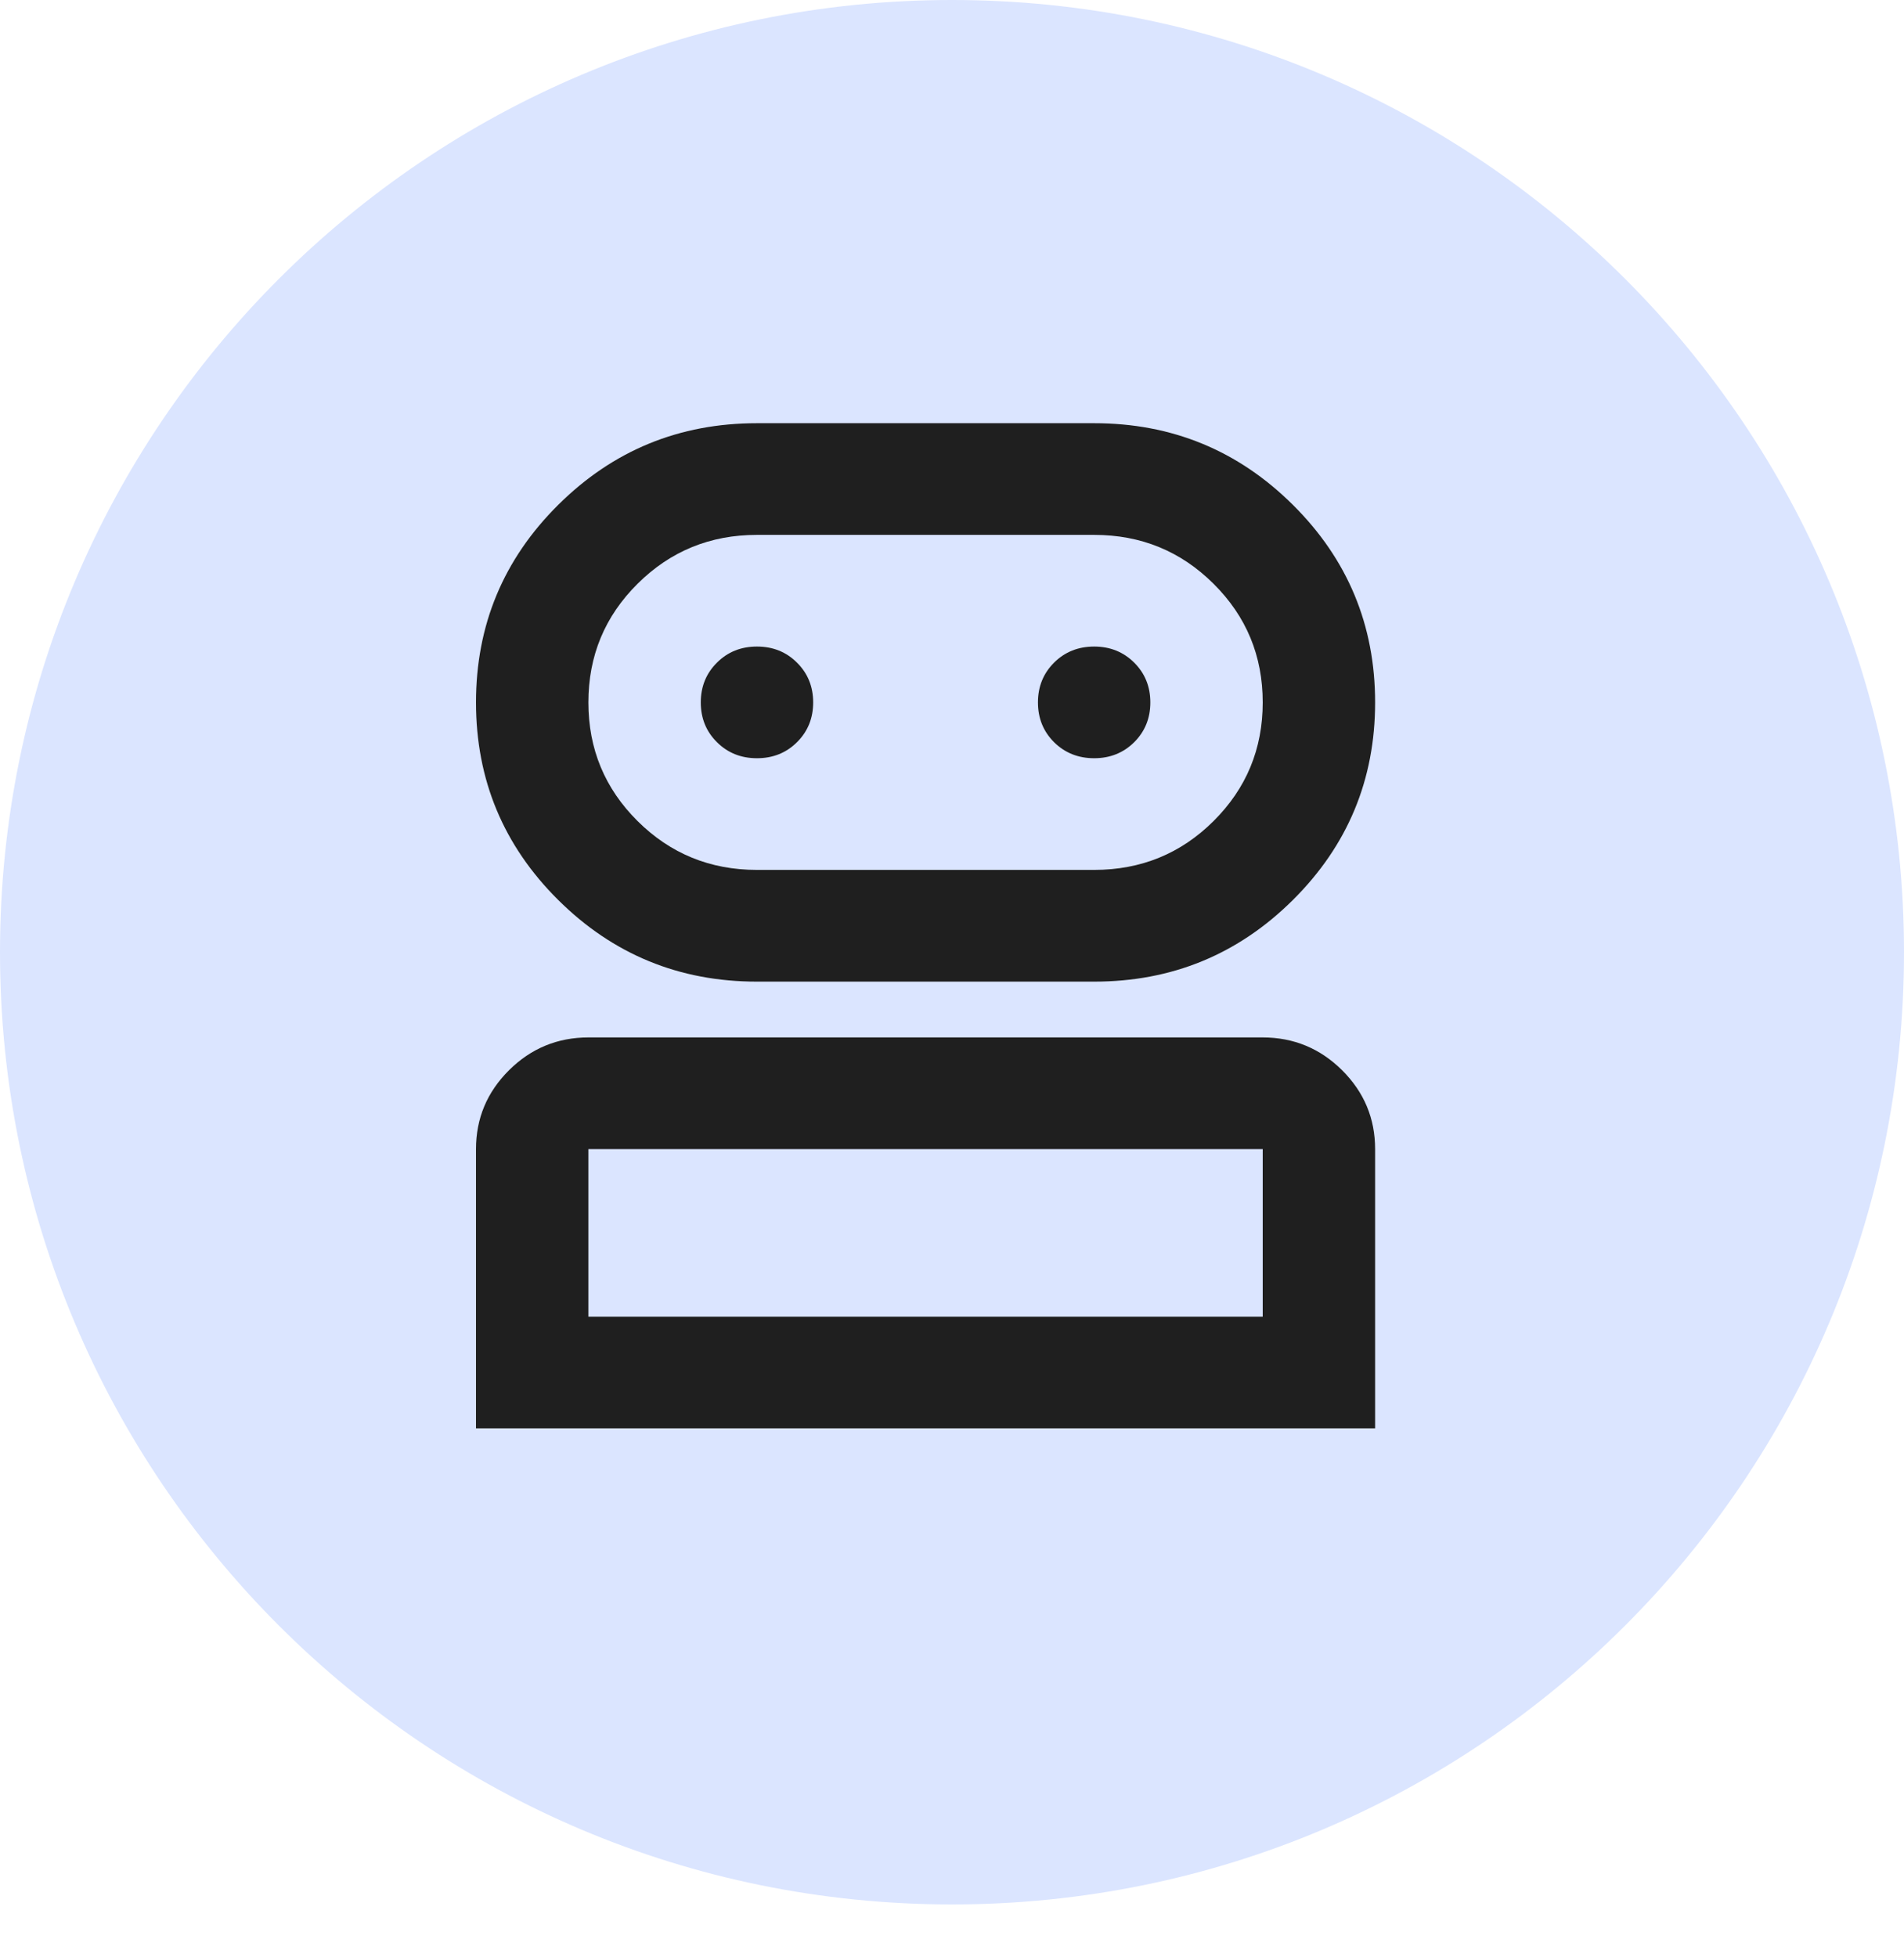
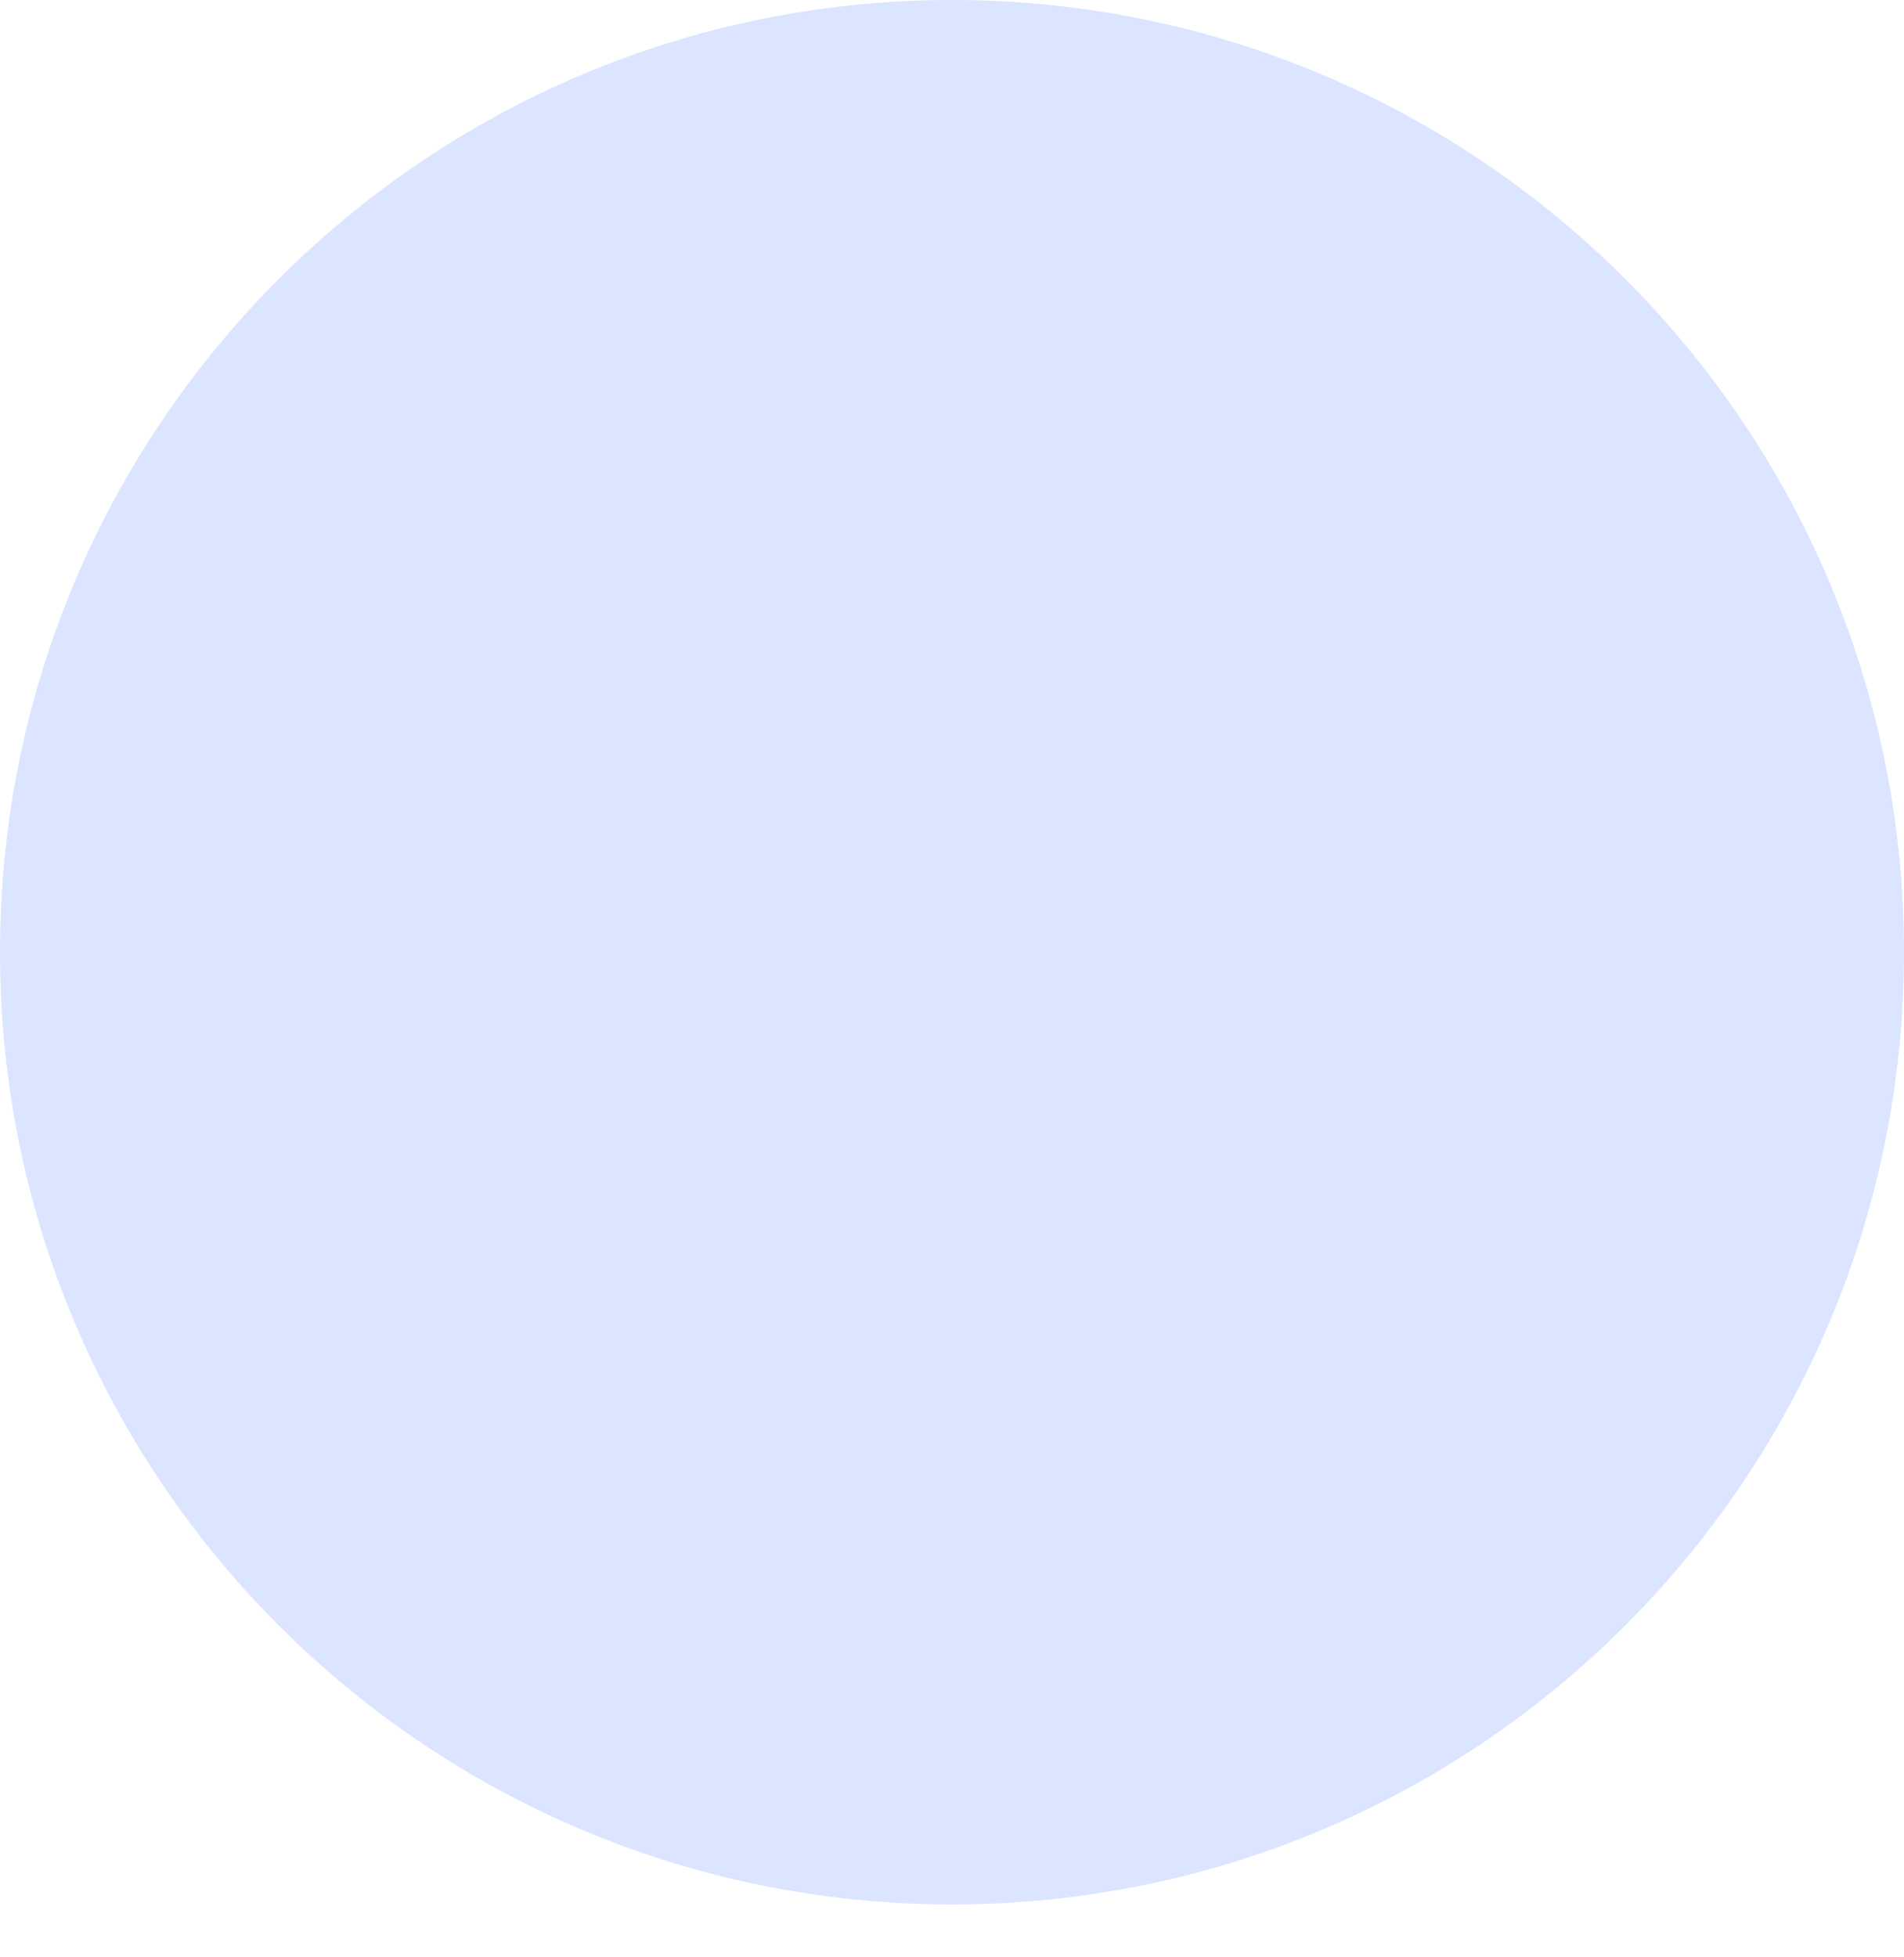
<svg xmlns="http://www.w3.org/2000/svg" width="36" height="37" viewBox="0 0 36 37" fill="none">
  <path d="M18 36C27.941 36 36 27.941 36 18C36 8.059 27.941 0 18 0C8.059 0 0 8.059 0 18C0 27.941 8.059 36 18 36Z" fill="#DBE5FF" />
-   <path d="M9 27V21.722C9 21.142 9.208 20.645 9.624 20.231C10.04 19.818 10.541 19.611 11.125 19.611H23.875C24.459 19.611 24.96 19.818 25.376 20.231C25.792 20.645 26 21.142 26 21.722V27H9ZM14.312 18.556C12.843 18.556 11.59 18.041 10.554 17.012C9.518 15.983 9 14.738 9 13.278C9 11.818 9.518 10.573 10.554 9.544C11.59 8.515 12.843 8 14.312 8H20.688C22.157 8 23.41 8.515 24.446 9.544C25.482 10.573 26 11.818 26 13.278C26 14.738 25.482 15.983 24.446 17.012C23.41 18.041 22.157 18.556 20.688 18.556H14.312ZM11.125 24.889H23.875V21.722H11.125V24.889ZM14.312 16.444H20.688C21.573 16.444 22.326 16.137 22.945 15.521C23.565 14.905 23.875 14.157 23.875 13.278C23.875 12.398 23.565 11.65 22.945 11.035C22.326 10.419 21.573 10.111 20.688 10.111H14.312C13.427 10.111 12.675 10.419 12.055 11.035C11.435 11.65 11.125 12.398 11.125 13.278C11.125 14.157 11.435 14.905 12.055 15.521C12.675 16.137 13.427 16.444 14.312 16.444ZM14.312 14.333C14.614 14.333 14.866 14.232 15.069 14.03C15.273 13.828 15.375 13.577 15.375 13.278C15.375 12.979 15.273 12.728 15.069 12.526C14.866 12.323 14.614 12.222 14.312 12.222C14.011 12.222 13.759 12.323 13.556 12.526C13.352 12.728 13.25 12.979 13.25 13.278C13.25 13.577 13.352 13.828 13.556 14.03C13.759 14.232 14.011 14.333 14.312 14.333ZM20.688 14.333C20.988 14.333 21.241 14.232 21.445 14.03C21.648 13.828 21.75 13.577 21.75 13.278C21.75 12.979 21.648 12.728 21.445 12.526C21.241 12.323 20.988 12.222 20.688 12.222C20.387 12.222 20.134 12.323 19.93 12.526C19.727 12.728 19.625 12.979 19.625 13.278C19.625 13.577 19.727 13.828 19.93 14.03C20.134 14.232 20.387 14.333 20.688 14.333Z" fill="#1F1F1F" />
</svg>